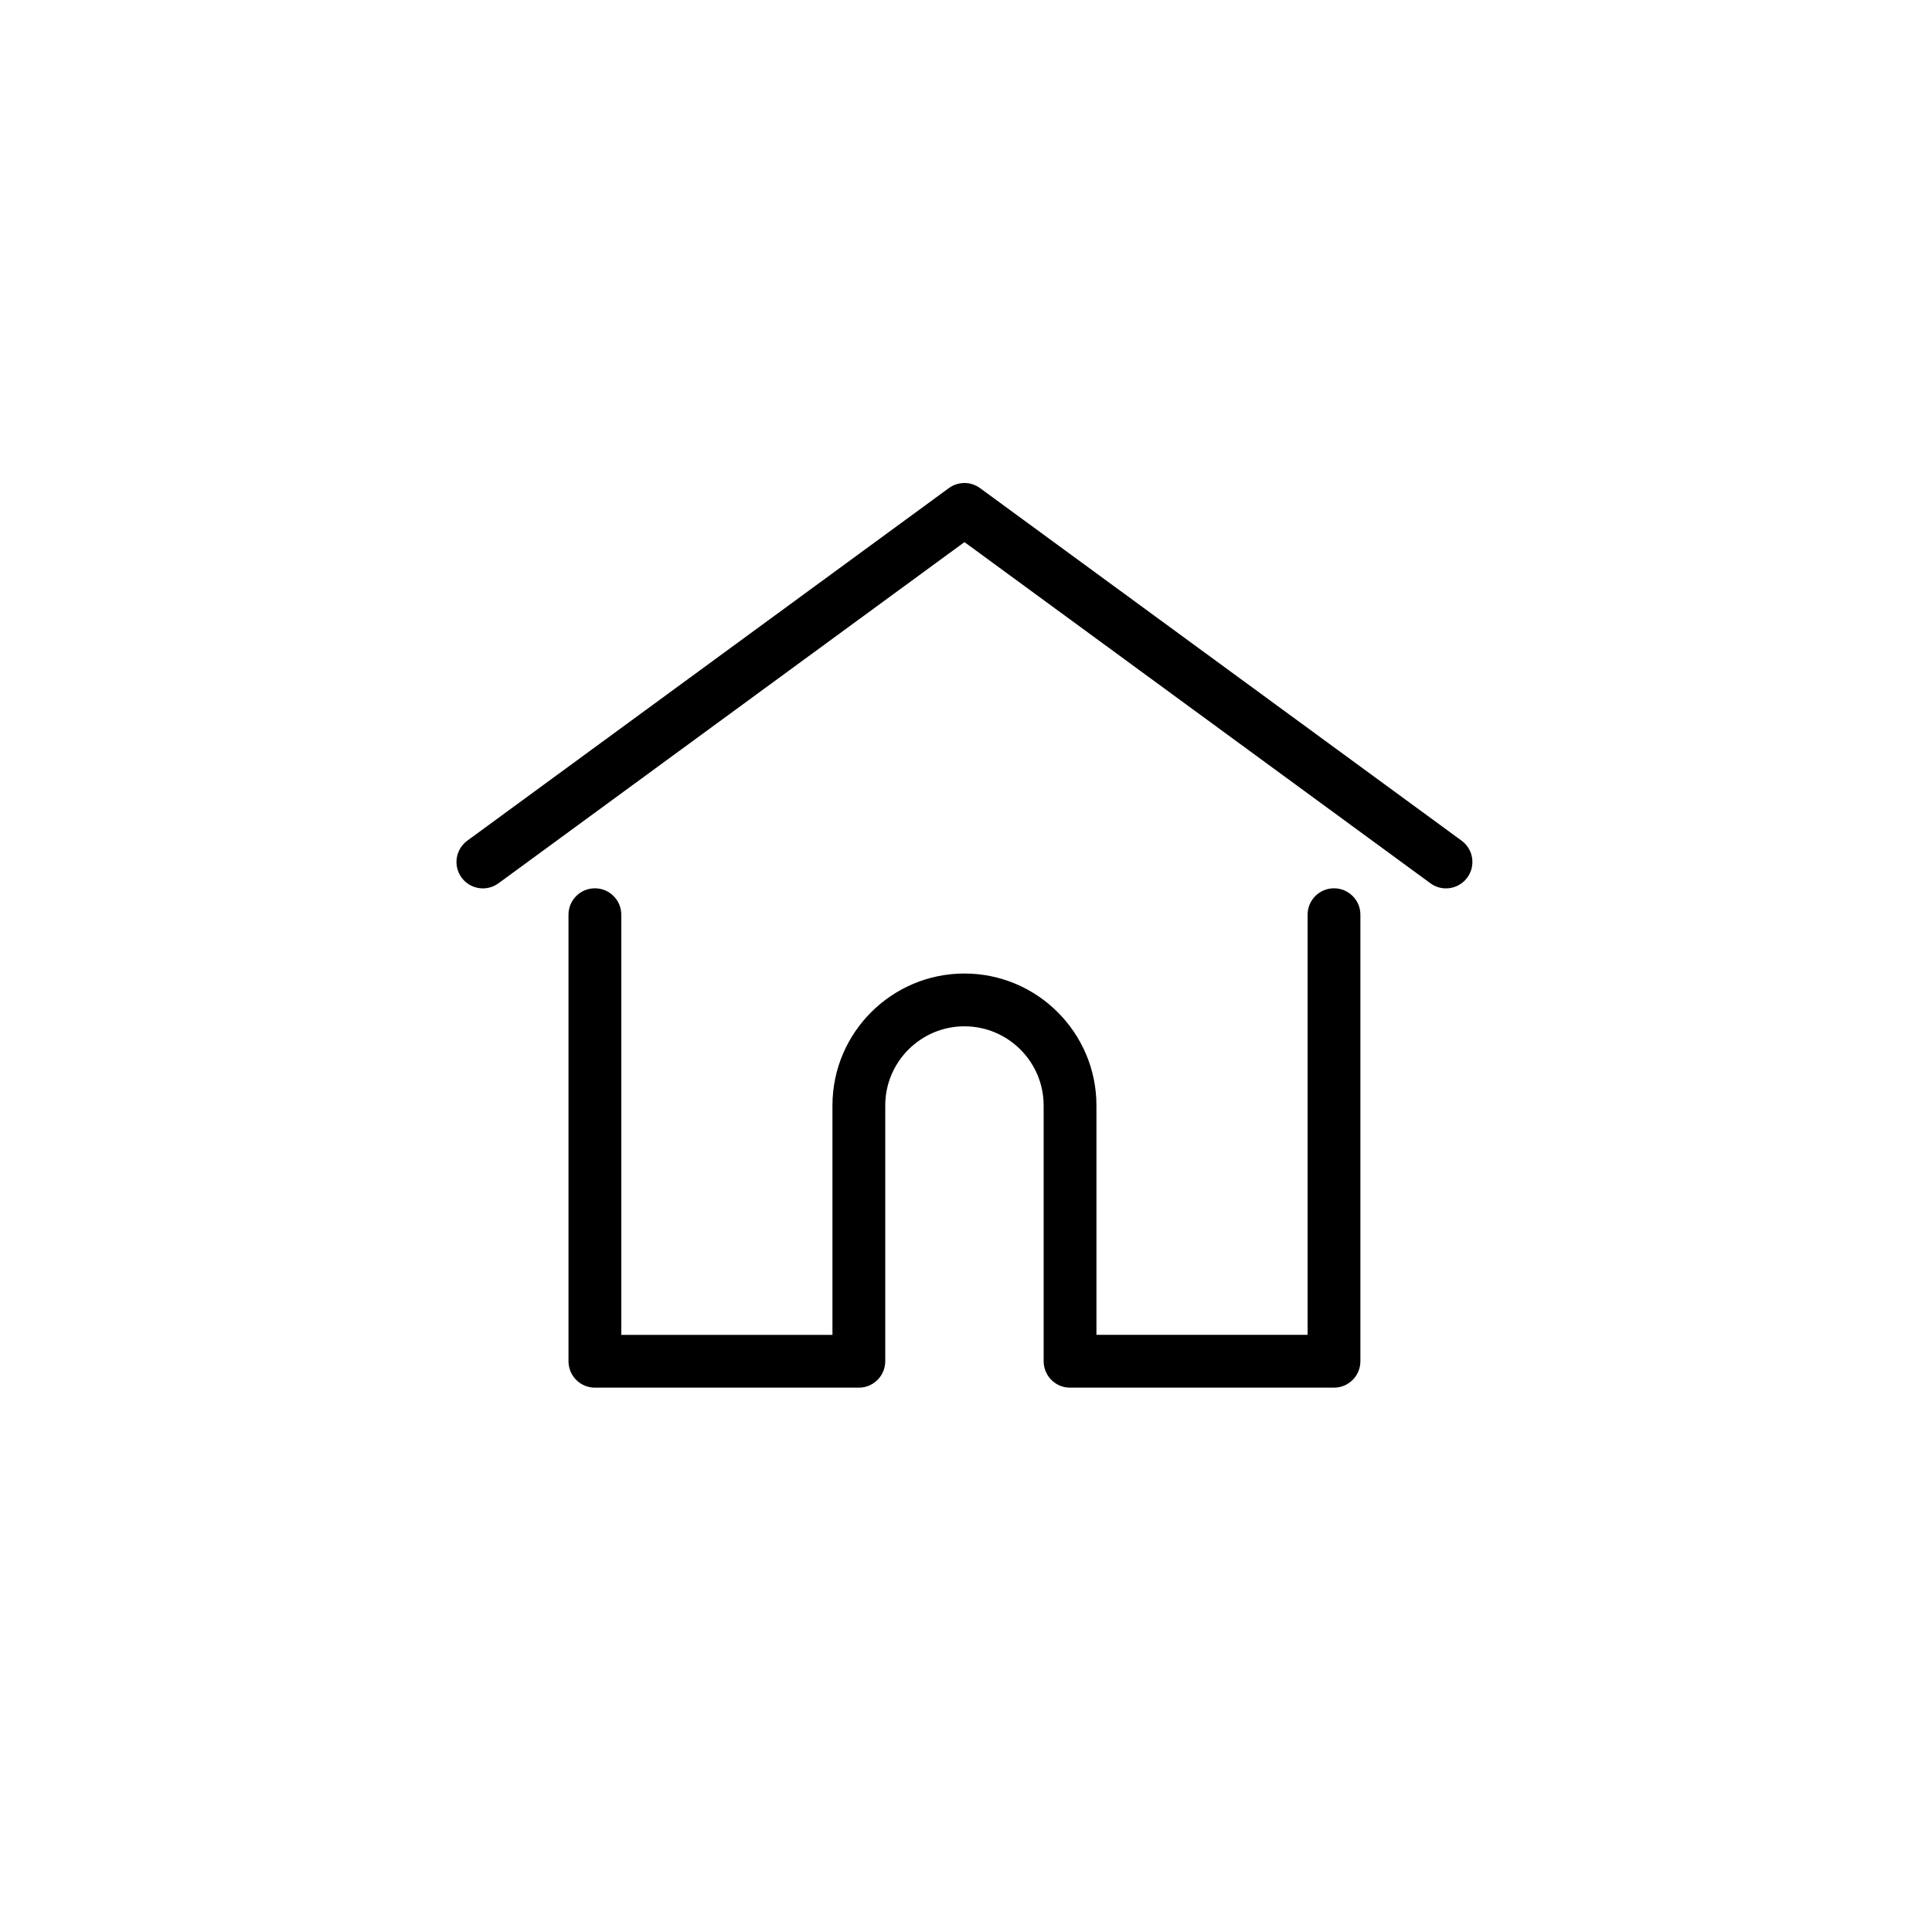
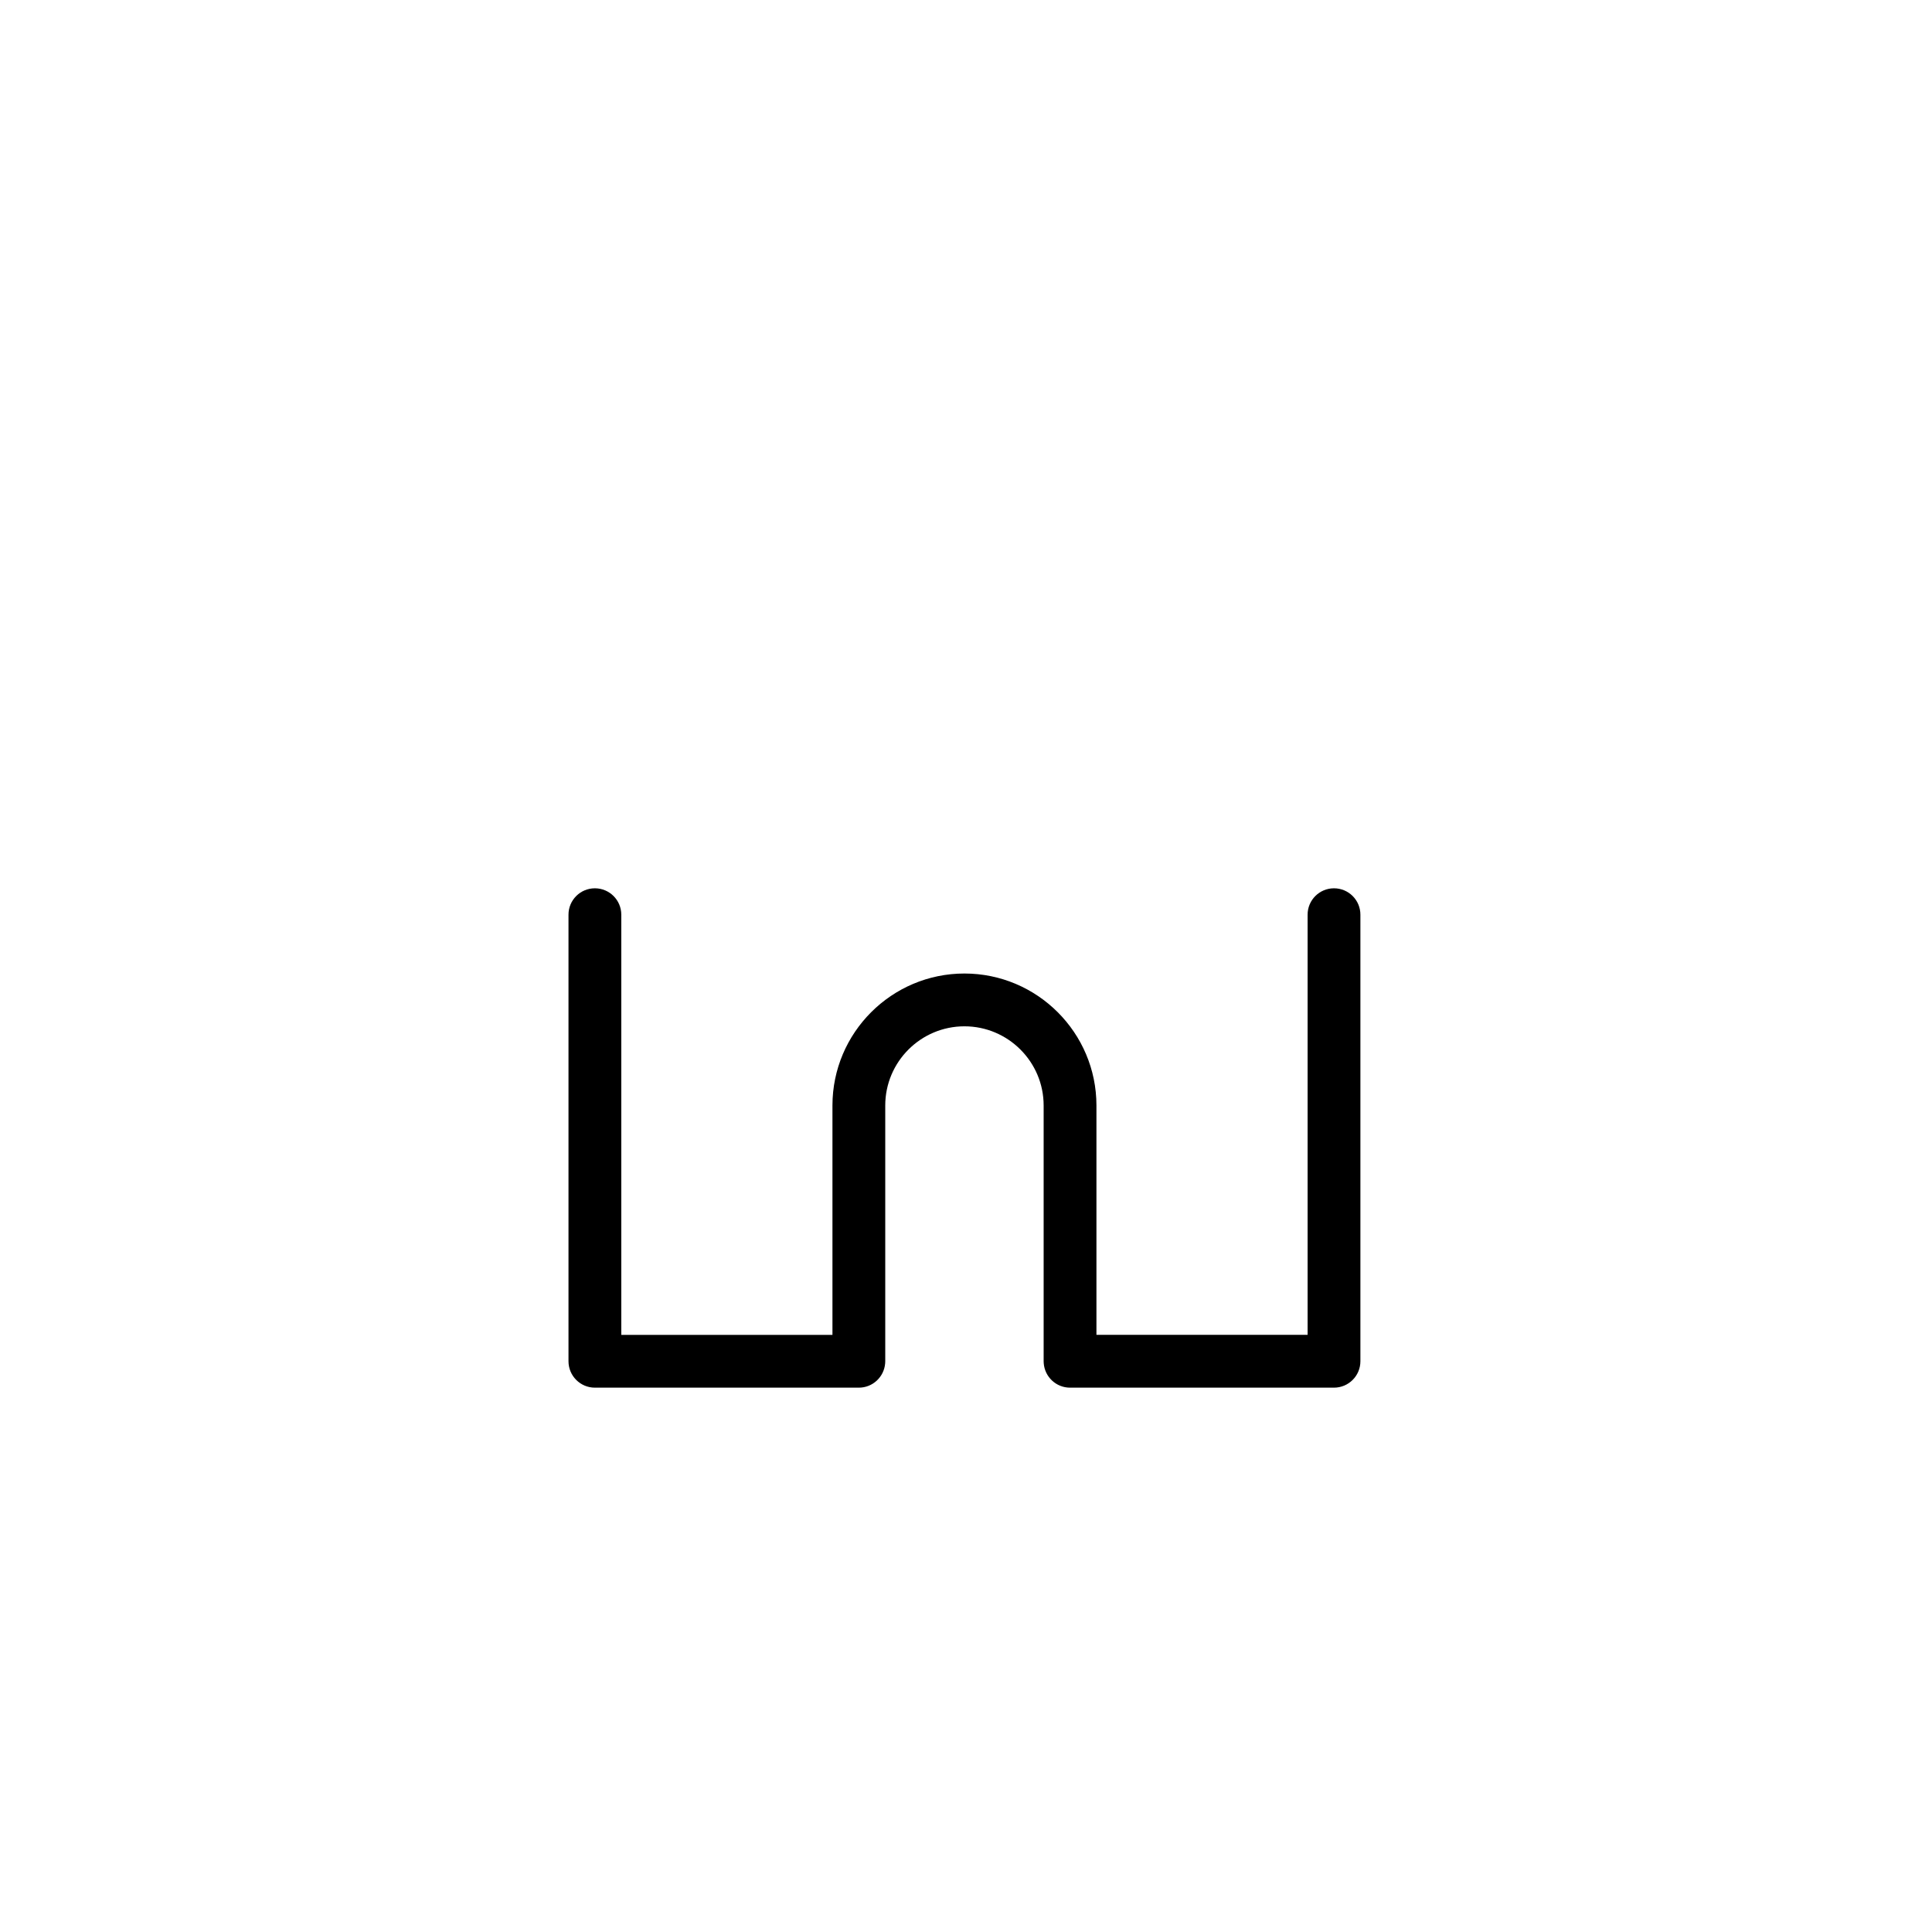
<svg xmlns="http://www.w3.org/2000/svg" width="64" height="64" viewBox="0 0 64 64" fill="none">
-   <path d="M48.418 27.849L32.465 16.169C32.157 15.944 31.74 15.944 31.432 16.169L15.479 27.849C15.09 28.134 15.005 28.681 15.29 29.071C15.576 29.461 16.123 29.545 16.513 29.26L31.949 17.958L47.385 29.26C47.54 29.374 47.721 29.429 47.9 29.429C48.169 29.429 48.435 29.305 48.606 29.071C48.892 28.681 48.807 28.134 48.418 27.849Z" fill="black" />
  <path d="M44.19 29.426C43.708 29.426 43.316 29.817 43.316 30.3V44.218H36.321V36.621C36.321 34.21 34.359 32.249 31.948 32.249C29.538 32.249 27.576 34.21 27.576 36.621V44.219H20.581V30.3C20.581 29.817 20.189 29.426 19.706 29.426C19.224 29.426 18.832 29.817 18.832 30.3V45.093C18.832 45.576 19.224 45.968 19.706 45.968H28.451C28.91 45.968 29.287 45.612 29.322 45.161C29.324 45.141 29.325 45.118 29.325 45.093V36.621C29.325 35.174 30.502 33.998 31.948 33.998C33.395 33.998 34.572 35.175 34.572 36.621V45.093C34.572 45.118 34.573 45.14 34.575 45.16C34.61 45.612 34.986 45.968 35.446 45.968H44.19C44.673 45.968 45.065 45.576 45.065 45.093V30.3C45.065 29.817 44.673 29.426 44.19 29.426Z" fill="black" />
</svg>